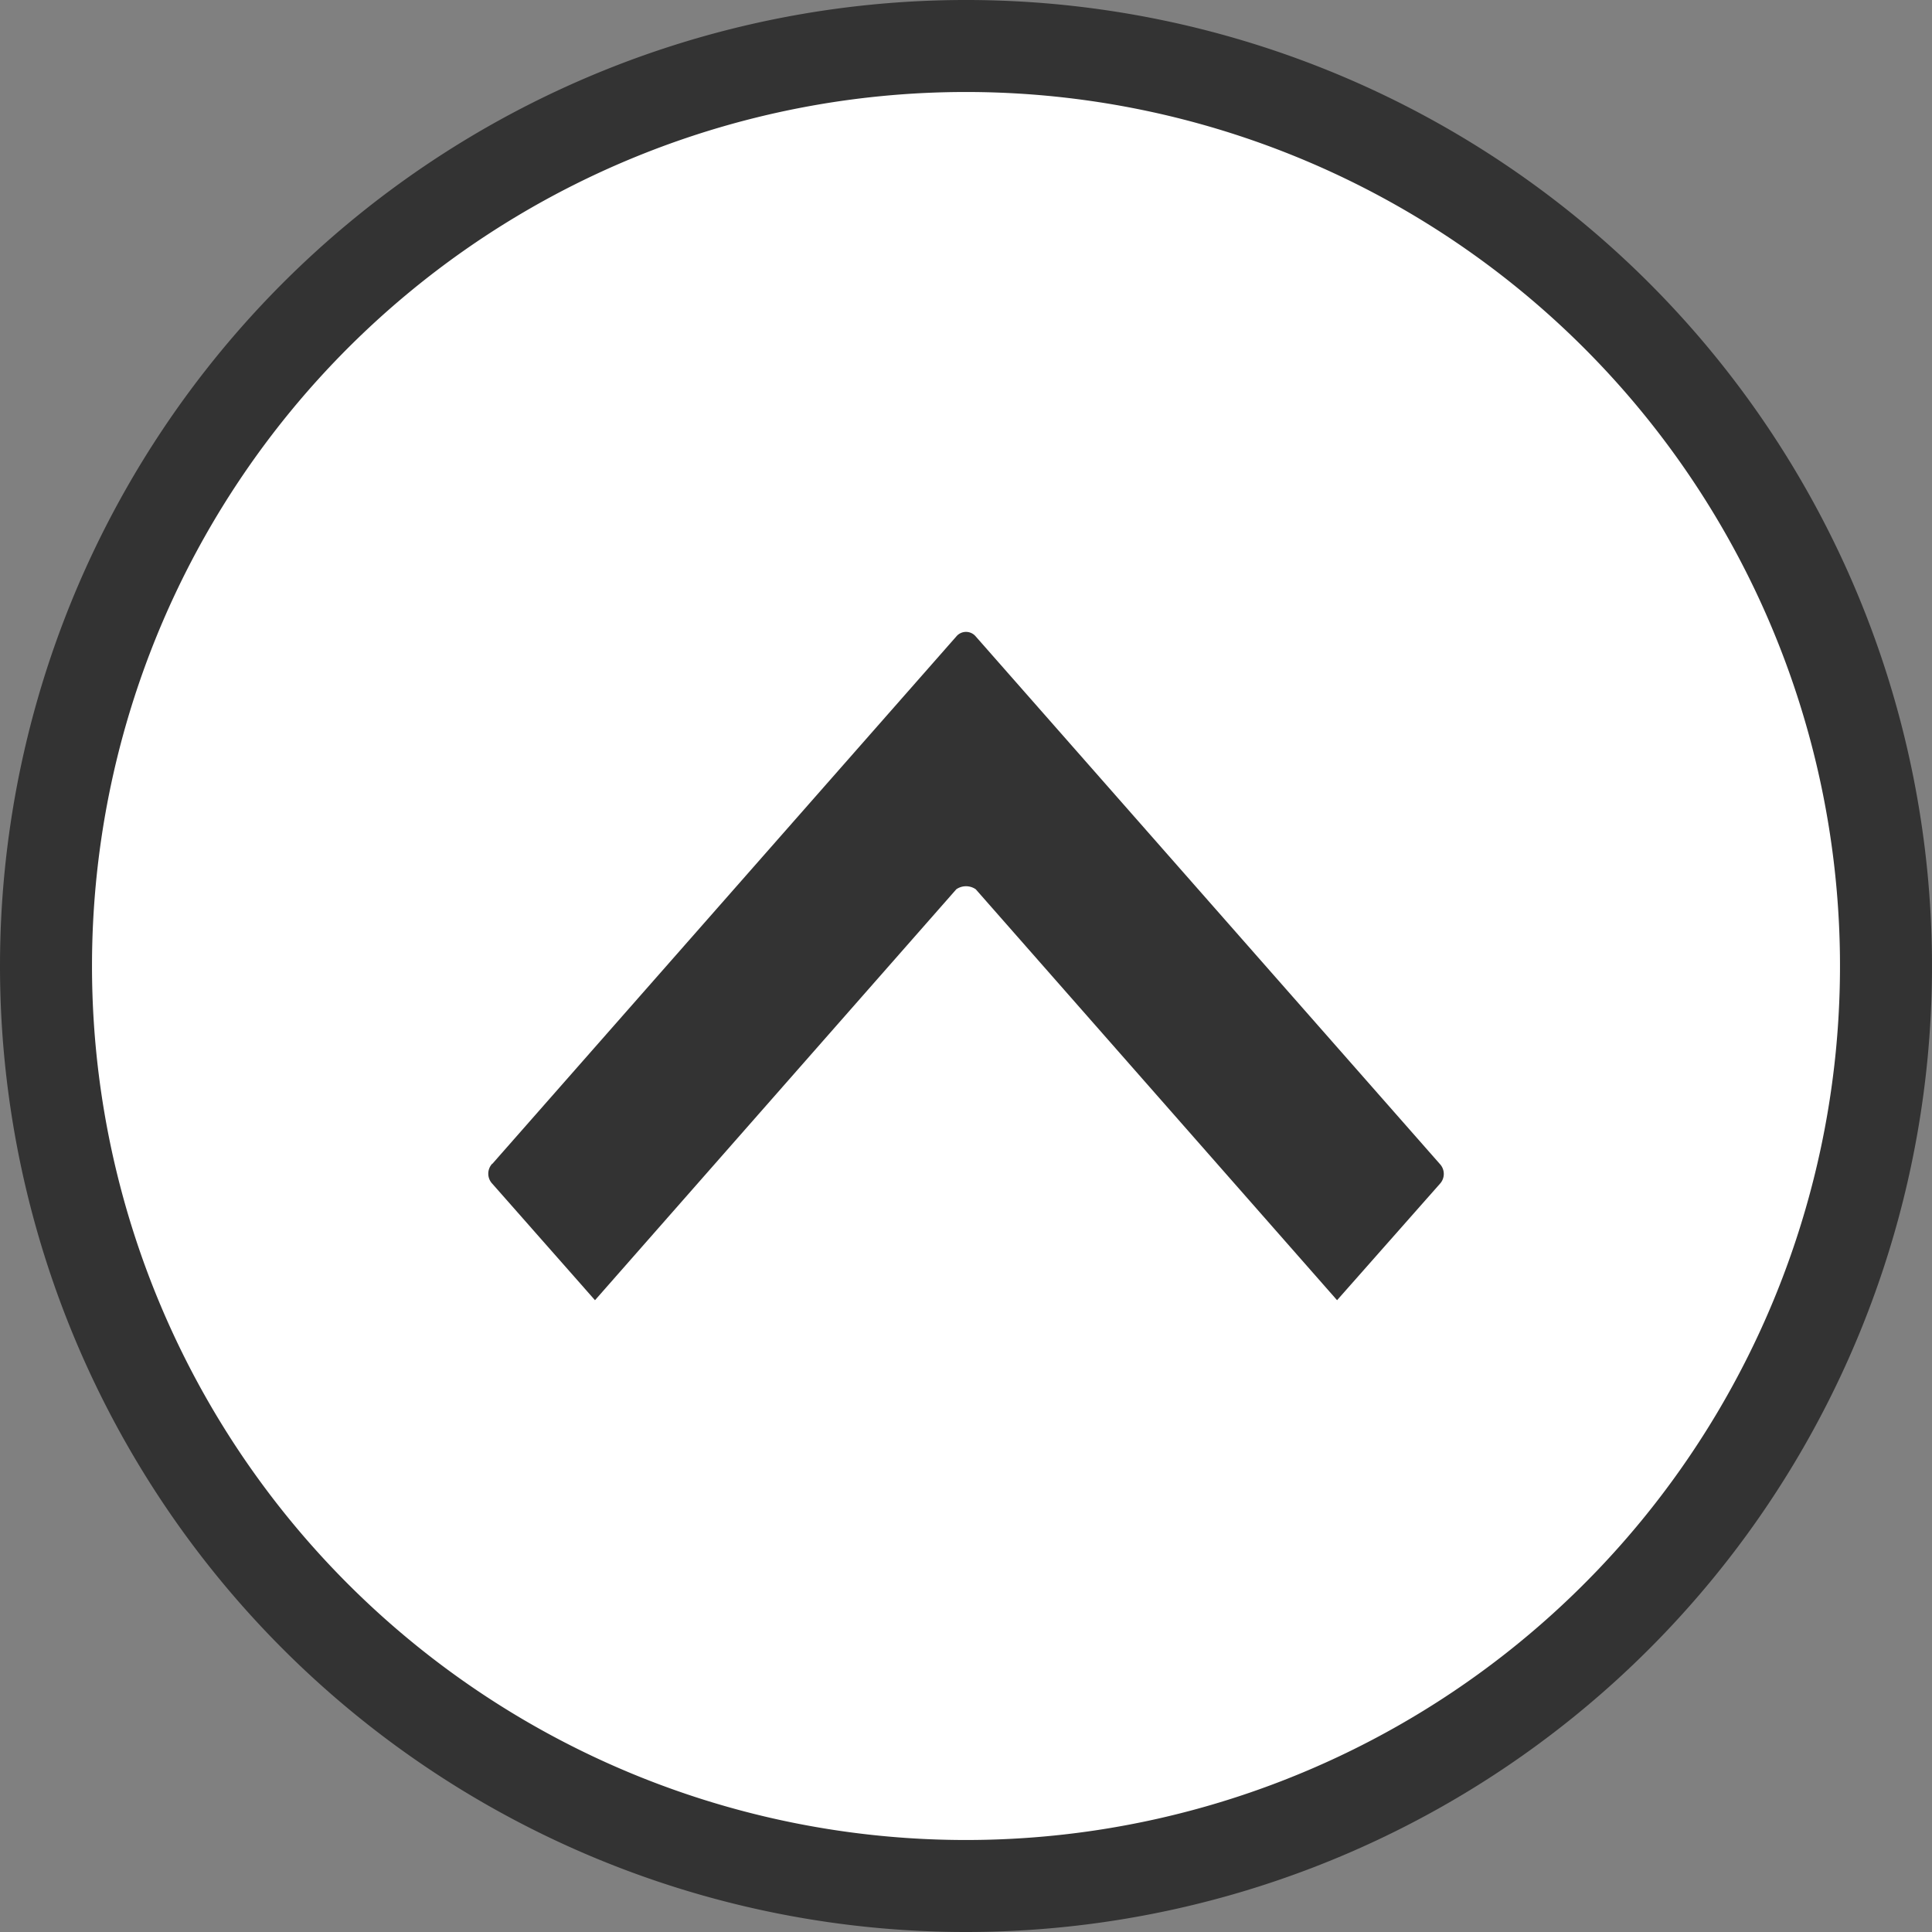
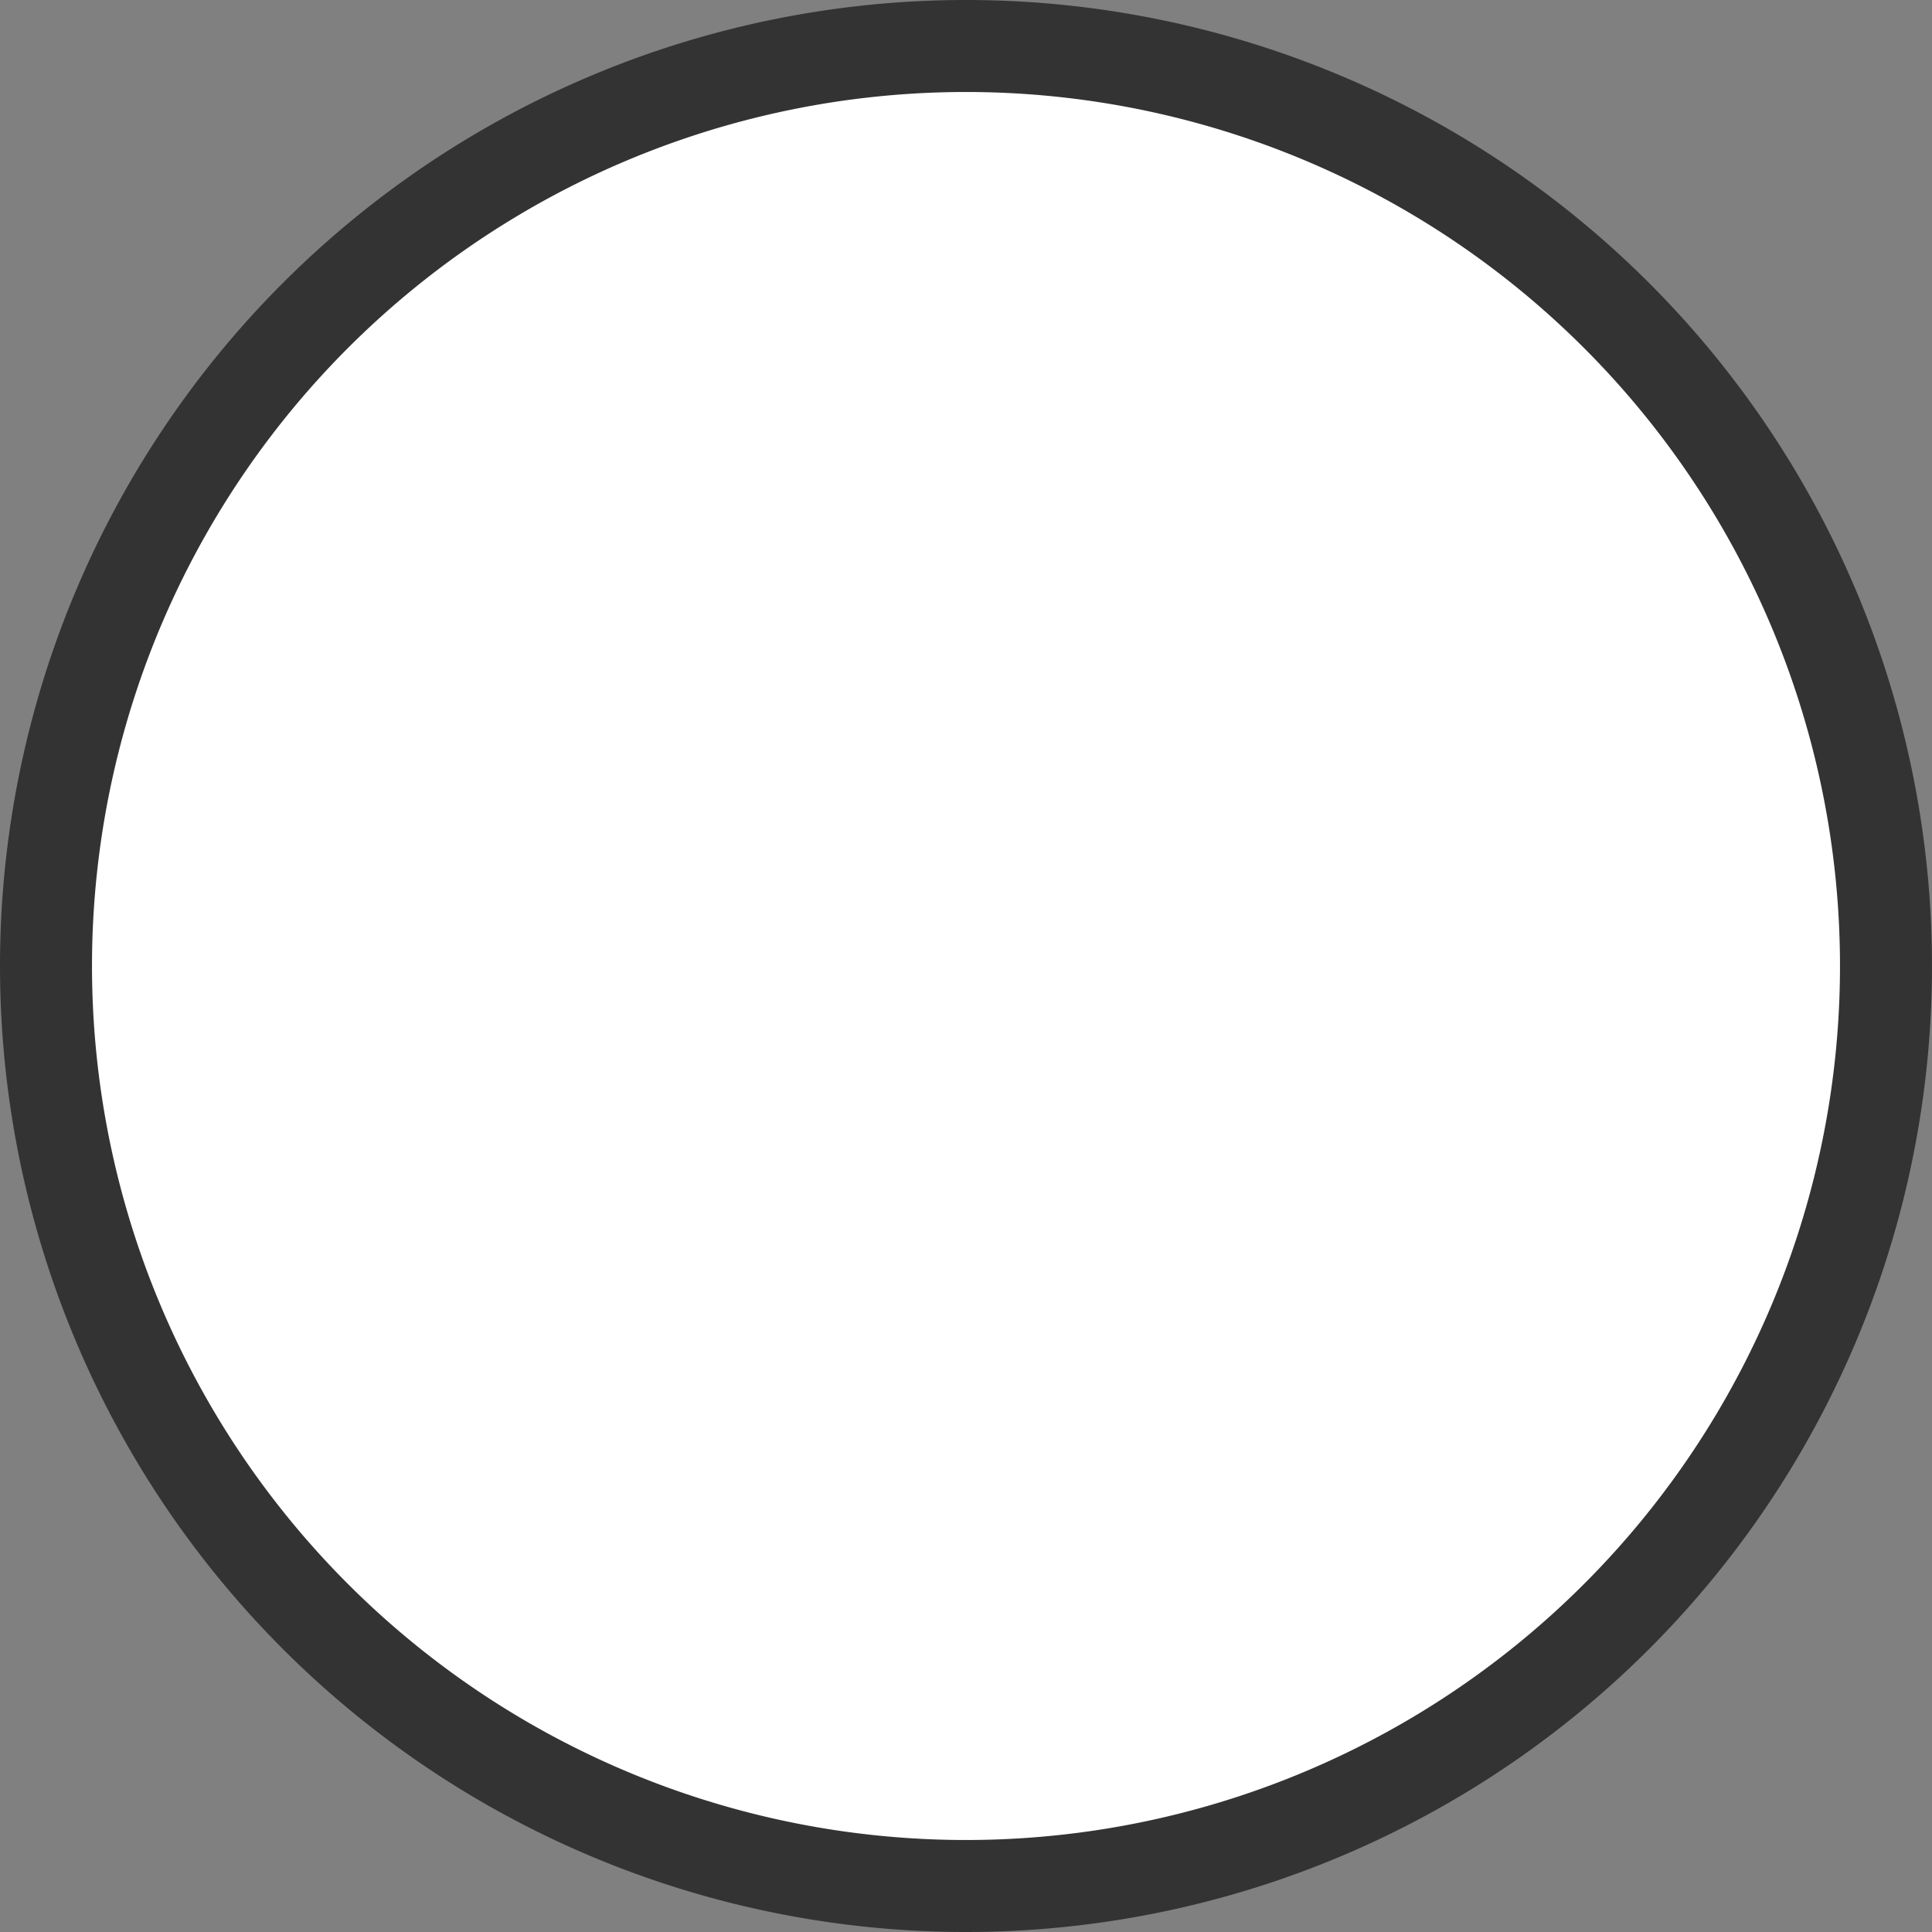
<svg xmlns="http://www.w3.org/2000/svg" width="31.5" height="31.5" viewBox="0 0 31.5 31.5">
  <rect x="0" y="0" width="31.5" height="31.5" fill="#808080" stroke="none" />
  <g id="Group_10123" data-name="Group 10123" transform="translate(0.75 30.75) rotate(-90)">
    <path id="Path_1469" data-name="Path 1469" d="M15,0A15,15,0,1,1,0,15,15,15,0,0,1,15,0Z" fill="#fff" stroke="#333" stroke-width="1.5" />
-     <path id="Path_24156" data-name="Path 24156" d="M2.222.065l8.6,7.566a.206.206,0,0,1,0,.317l-8.6,7.566a.237.237,0,0,1-.326,0L0,13.839,6.7,7.948a.279.279,0,0,0,0-.317L0,1.74,1.9.065a.237.237,0,0,1,.326,0" transform="translate(9.551 7.211)" fill="#333" fill-rule="evenodd" />
  </g>
</svg>